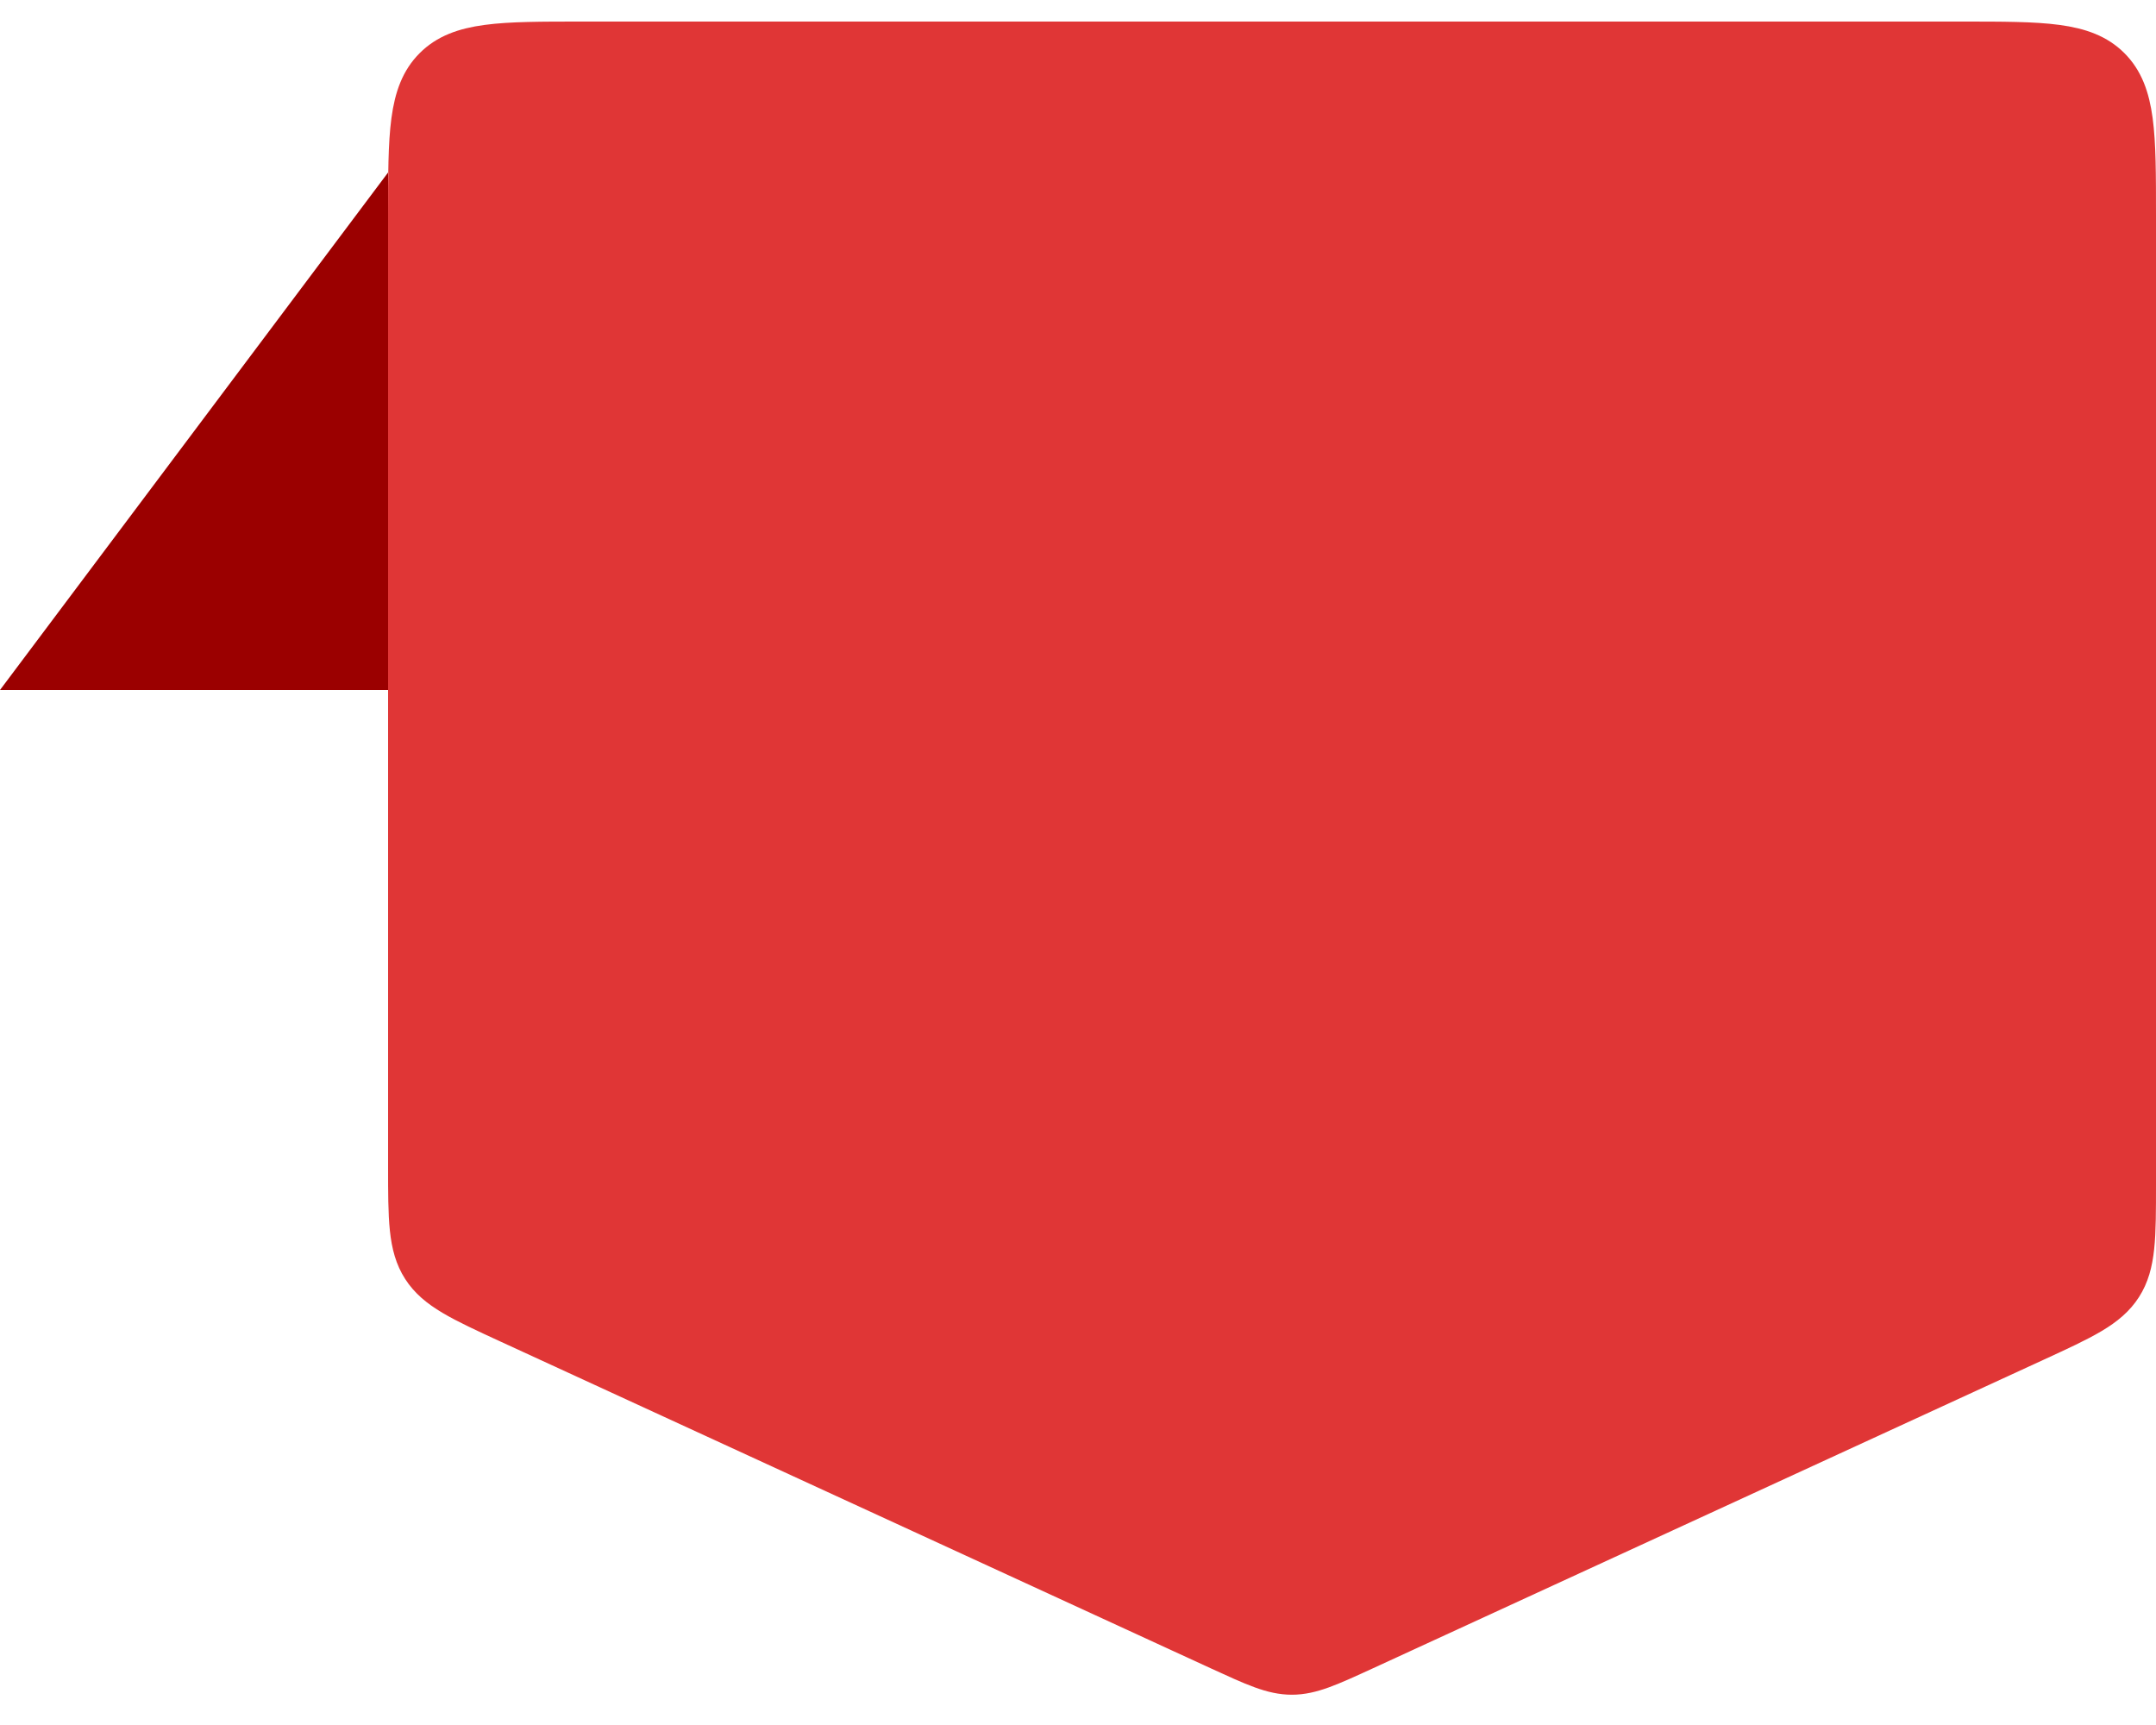
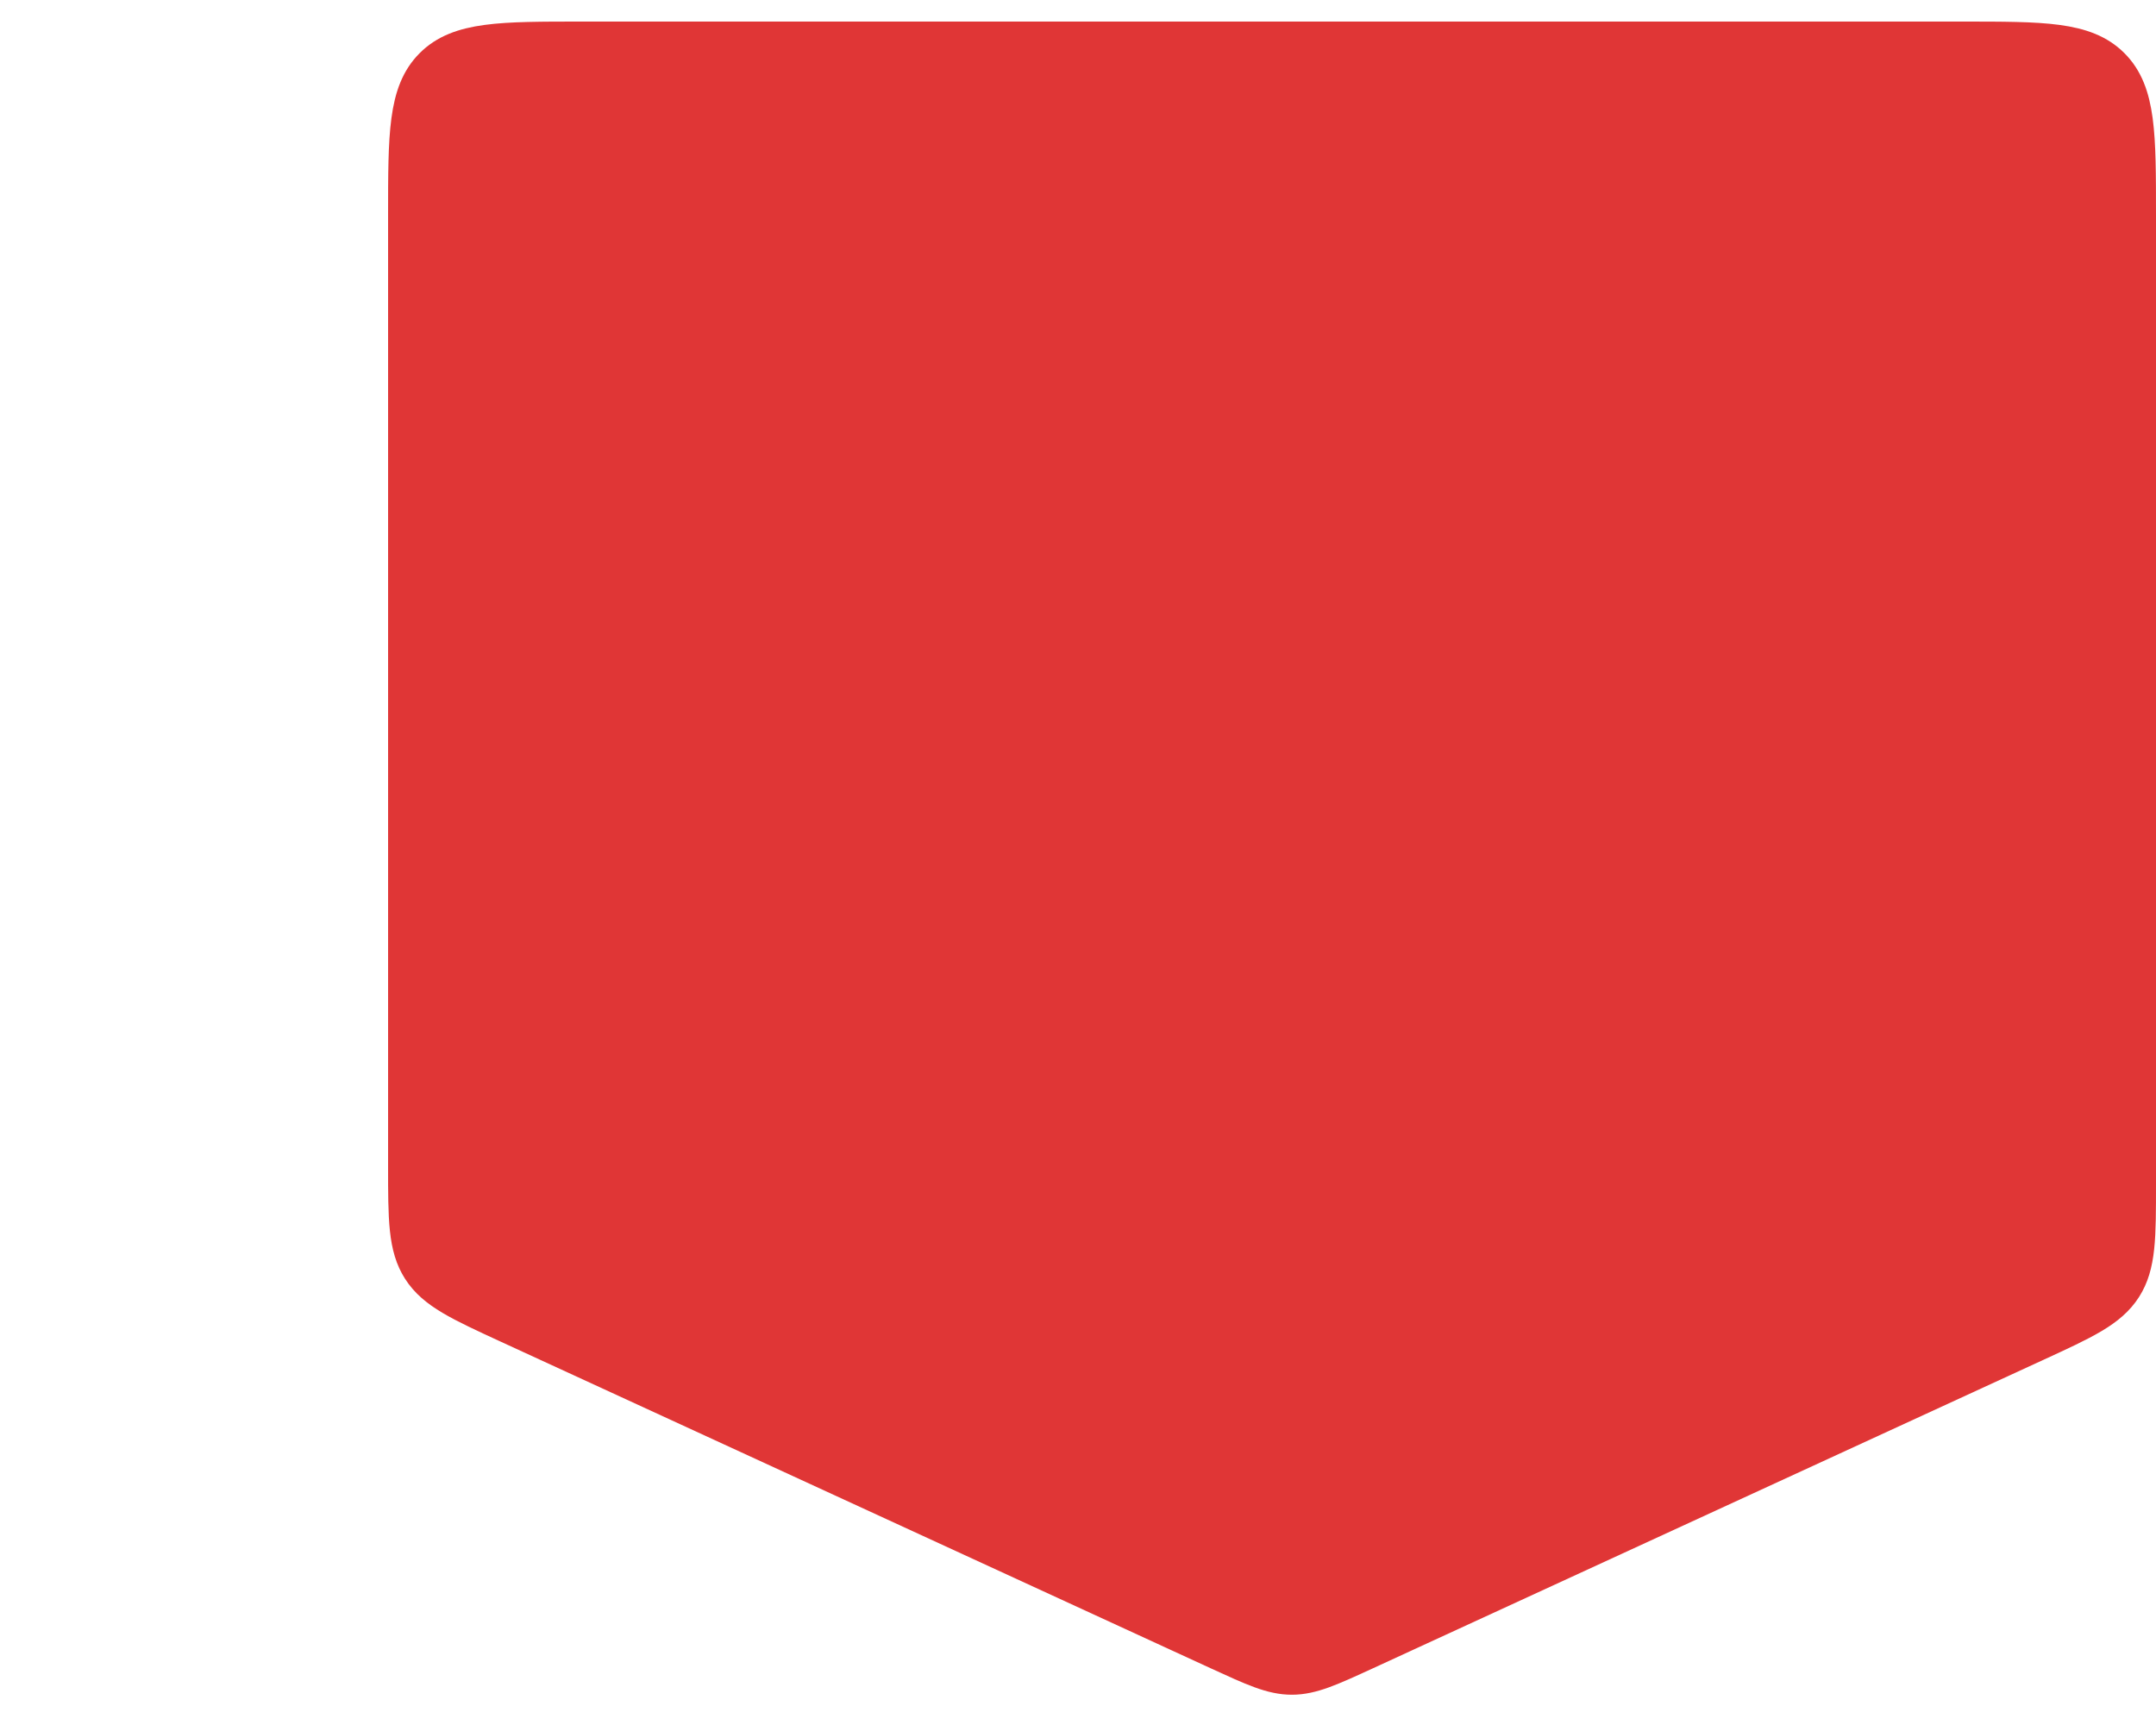
<svg xmlns="http://www.w3.org/2000/svg" width="50" height="40" viewBox="0 0 50 40" fill="none">
-   <path d="M0 16L9 4V16H4.5H0Z" fill="#9B0000" />
  <path d="M45.5 1H13.5C11.614 1 10.672 1 10.086 1.586C9.5 2.172 9.5 3.114 9.5 5V27.026C9.5 28.27 9.5 28.893 9.816 29.386C10.132 29.879 10.697 30.139 11.828 30.66L28.287 38.231C29.11 38.609 29.521 38.798 29.959 38.798C30.397 38.798 30.808 38.609 31.631 38.231L31.631 38.231L47.172 31.082C48.303 30.562 48.868 30.302 49.184 29.808C49.5 29.315 49.5 28.693 49.5 27.448V5C49.5 3.114 49.5 2.172 48.914 1.586C48.328 1 47.386 1 45.5 1Z" fill="#E03636" stroke="#E03636" />
</svg>